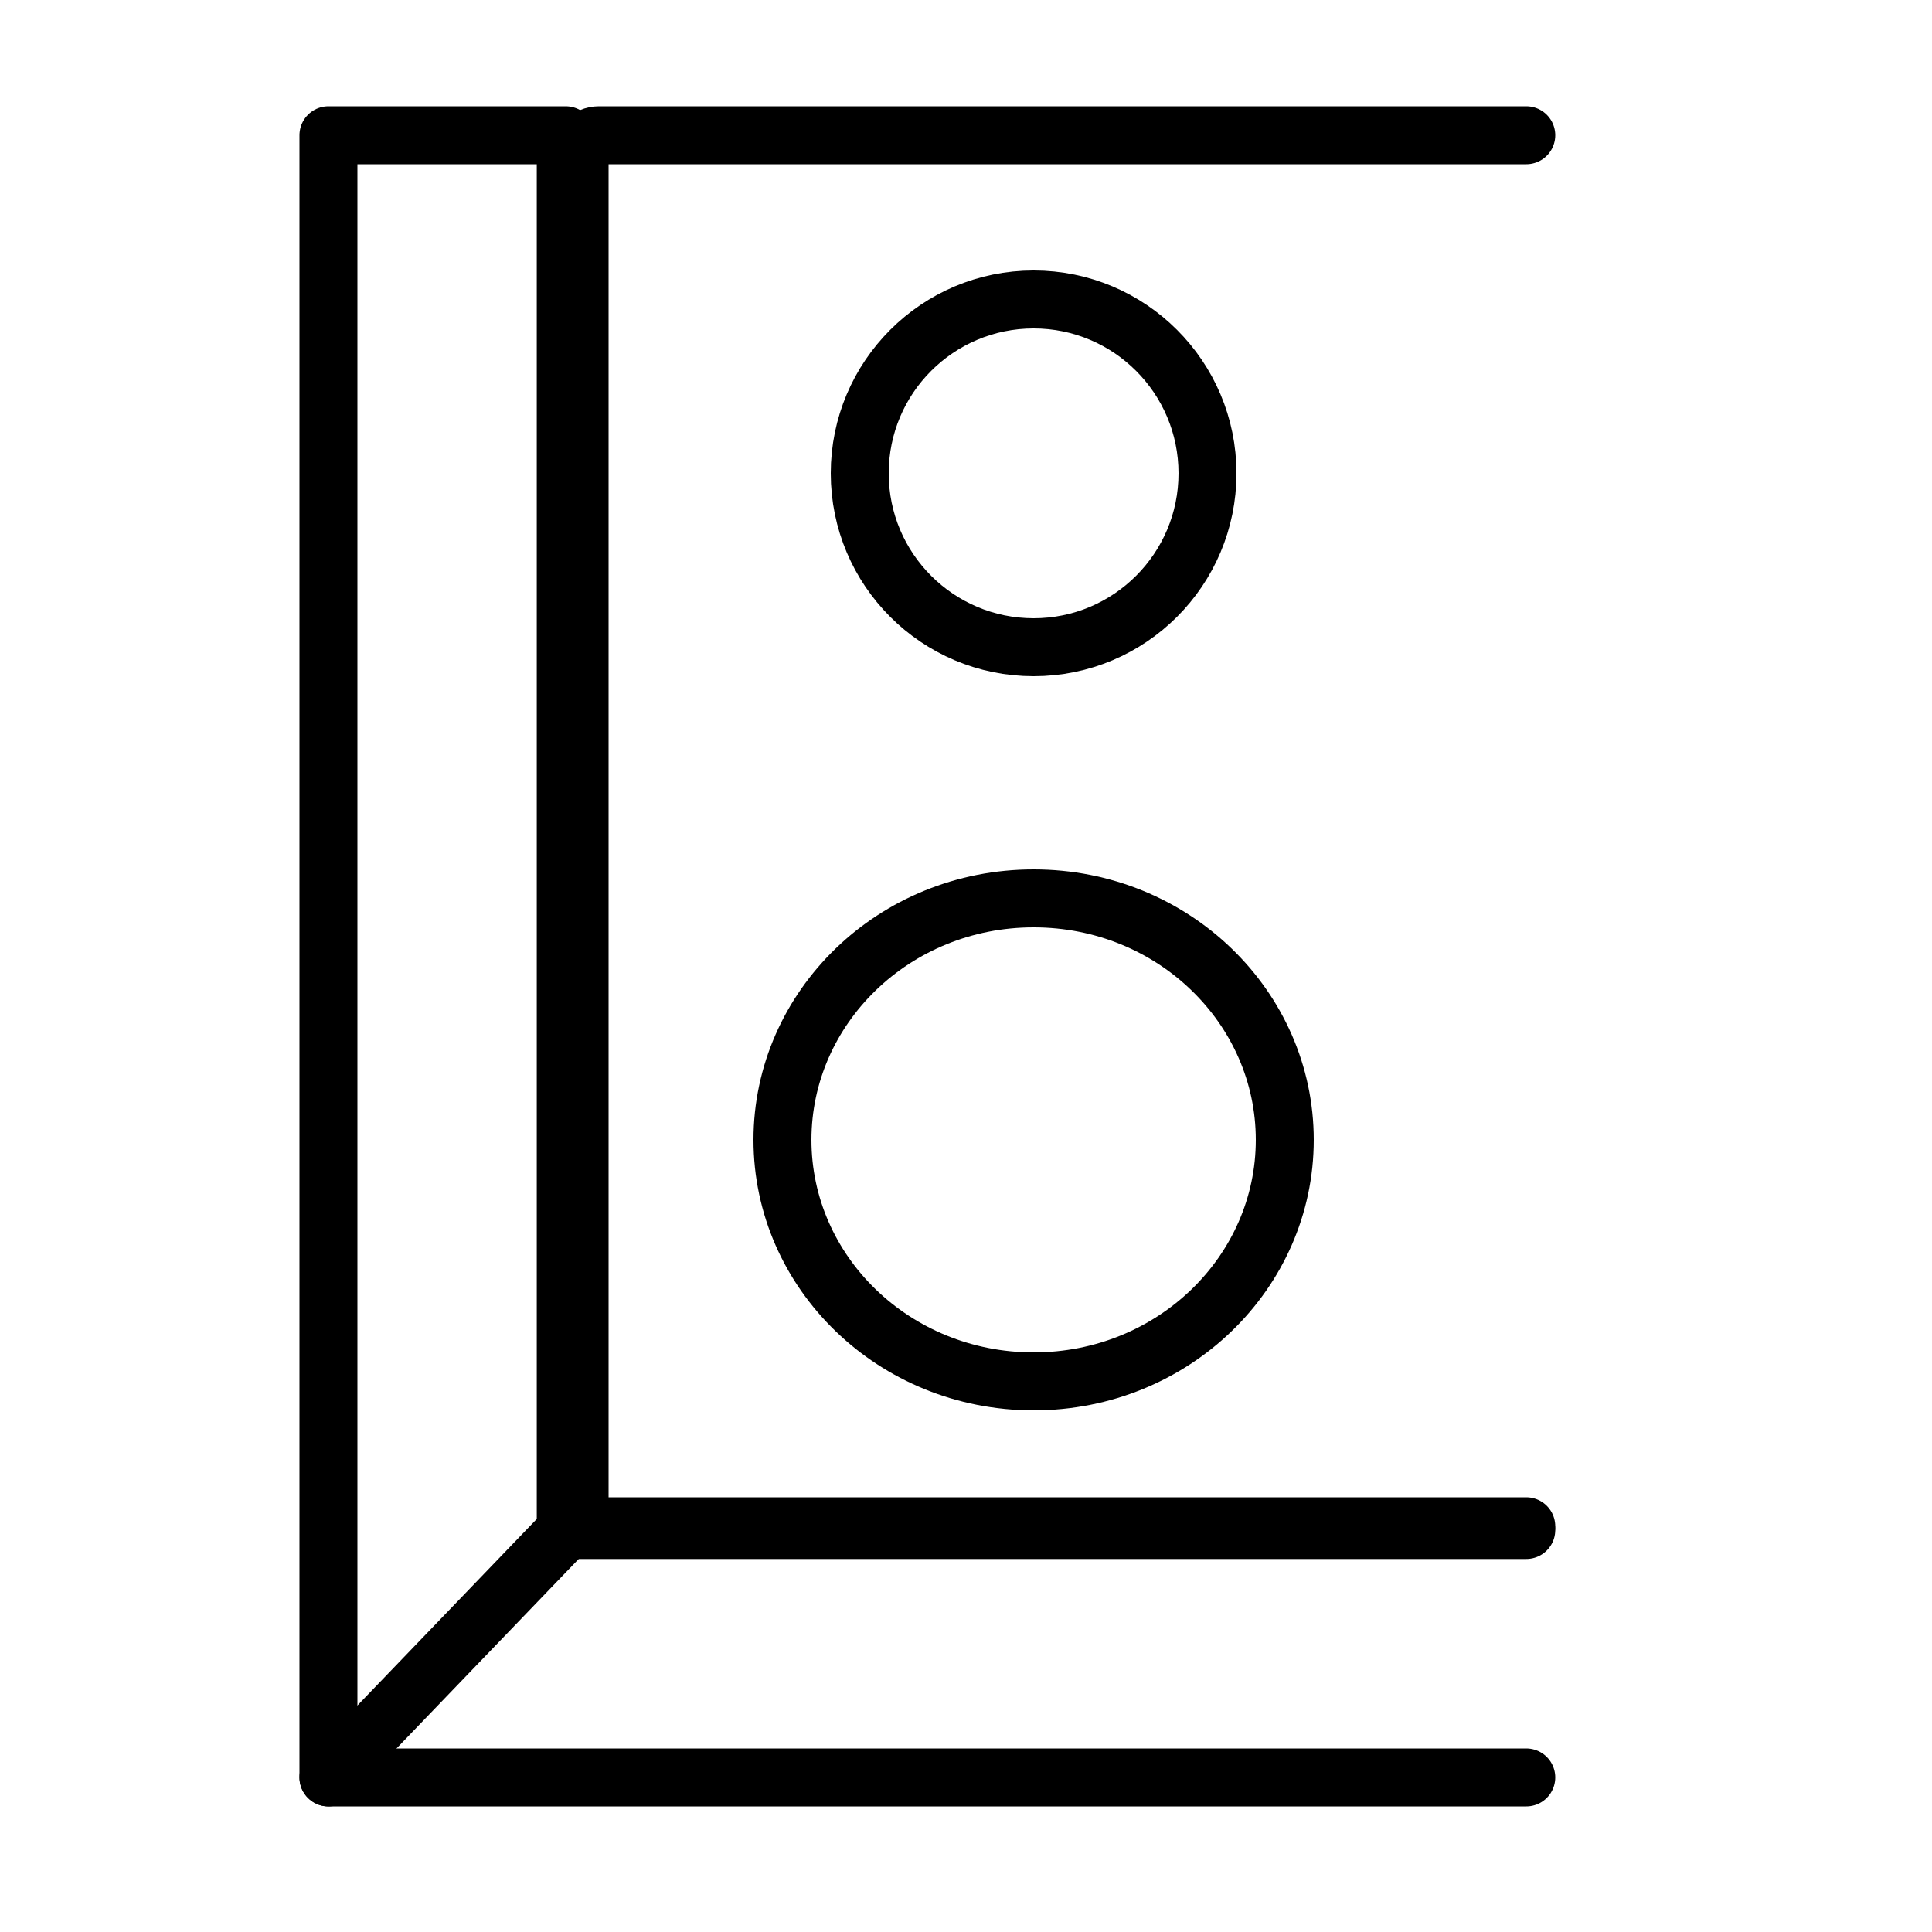
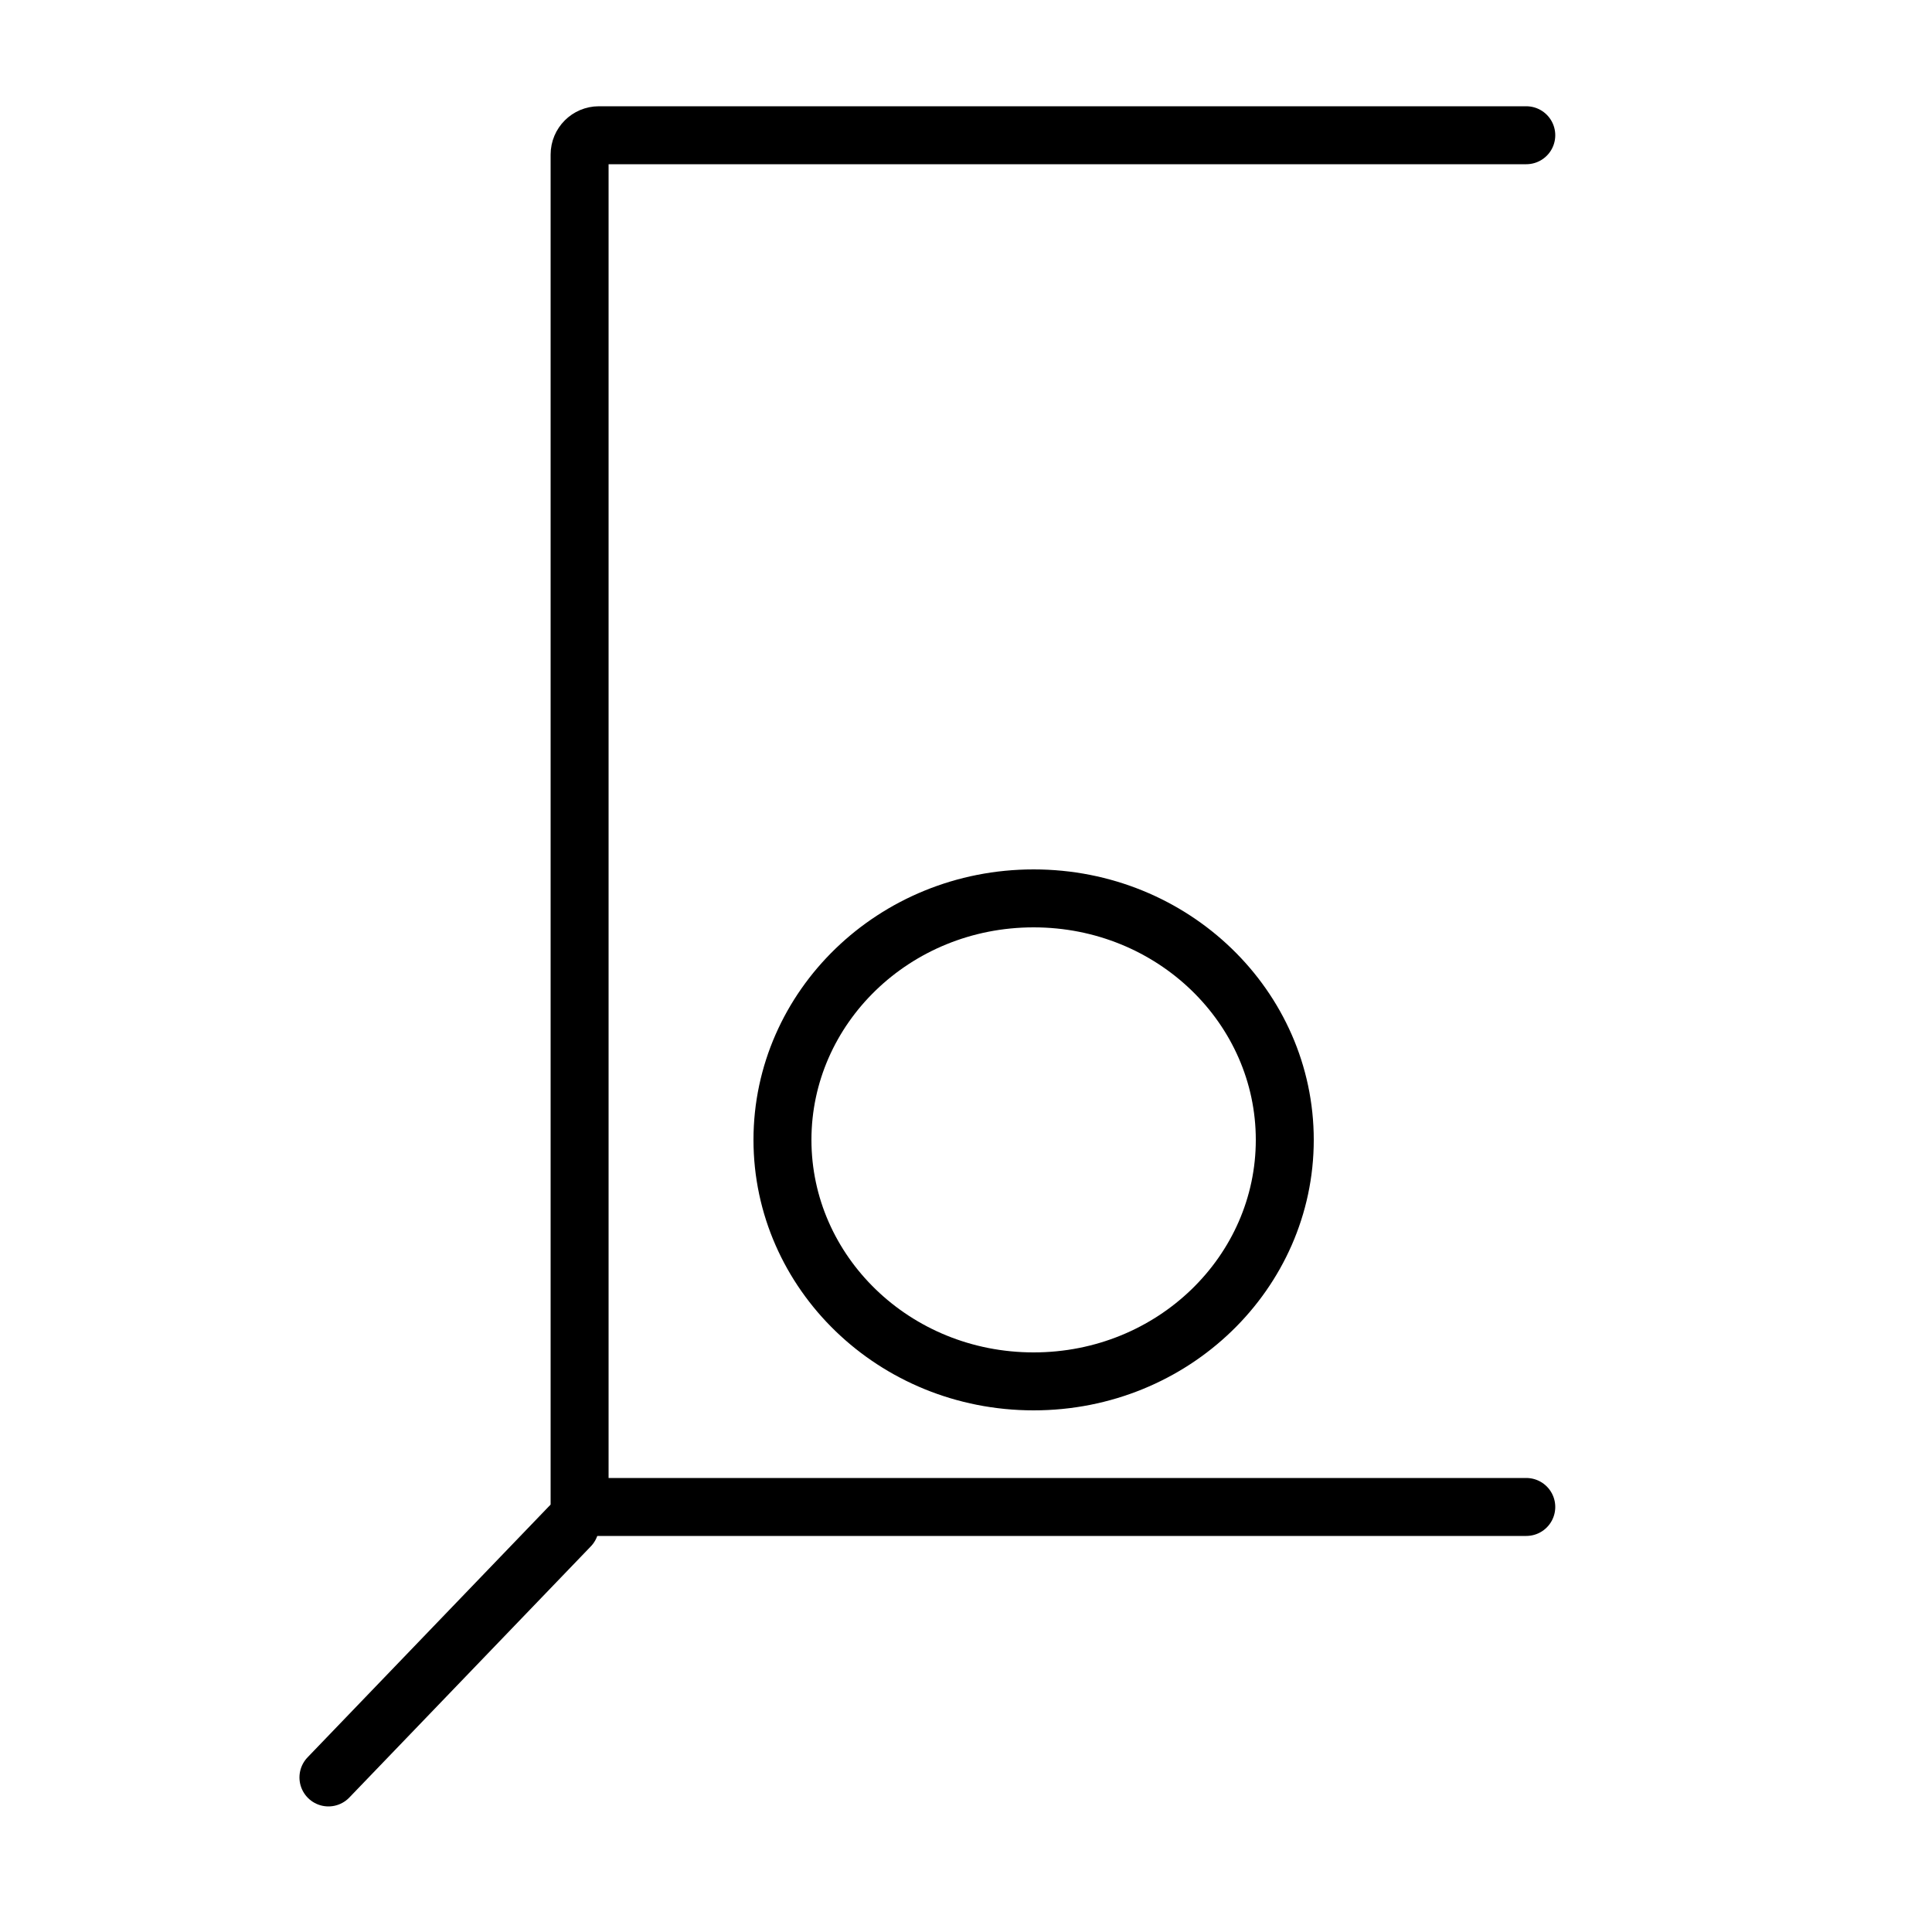
<svg xmlns="http://www.w3.org/2000/svg" width="100" height="100" viewBox="0 0 100 100" fill="none">
-   <rect width="100" height="100" fill="white" />
-   <path d="M79 7H31C30.448 7 30 7.448 30 8V78C30 78.552 30.448 79 31 79H79" stroke="black" stroke-width="3" stroke-linecap="round" stroke-linejoin="round" />
-   <circle cx="53.5" cy="24.5" r="9" stroke="black" stroke-width="3" />
+   <path d="M79 7H31C30.448 7 30 7.448 30 8V78H79" stroke="black" stroke-width="3" stroke-linecap="round" stroke-linejoin="round" />
  <path d="M66.5 59C66.5 65.854 60.73 71.5 53.5 71.5C46.27 71.5 40.5 65.854 40.5 59C40.5 52.146 46.27 46.5 53.5 46.5C60.73 46.5 66.5 52.146 66.5 59Z" stroke="black" stroke-width="3" />
-   <path d="M79 79.192H29.283V7H17V92H79" stroke="black" stroke-width="3" stroke-linecap="round" stroke-linejoin="round" />
  <path d="M29.5 79L17 92" stroke="black" stroke-width="3" stroke-linecap="round" />
</svg>